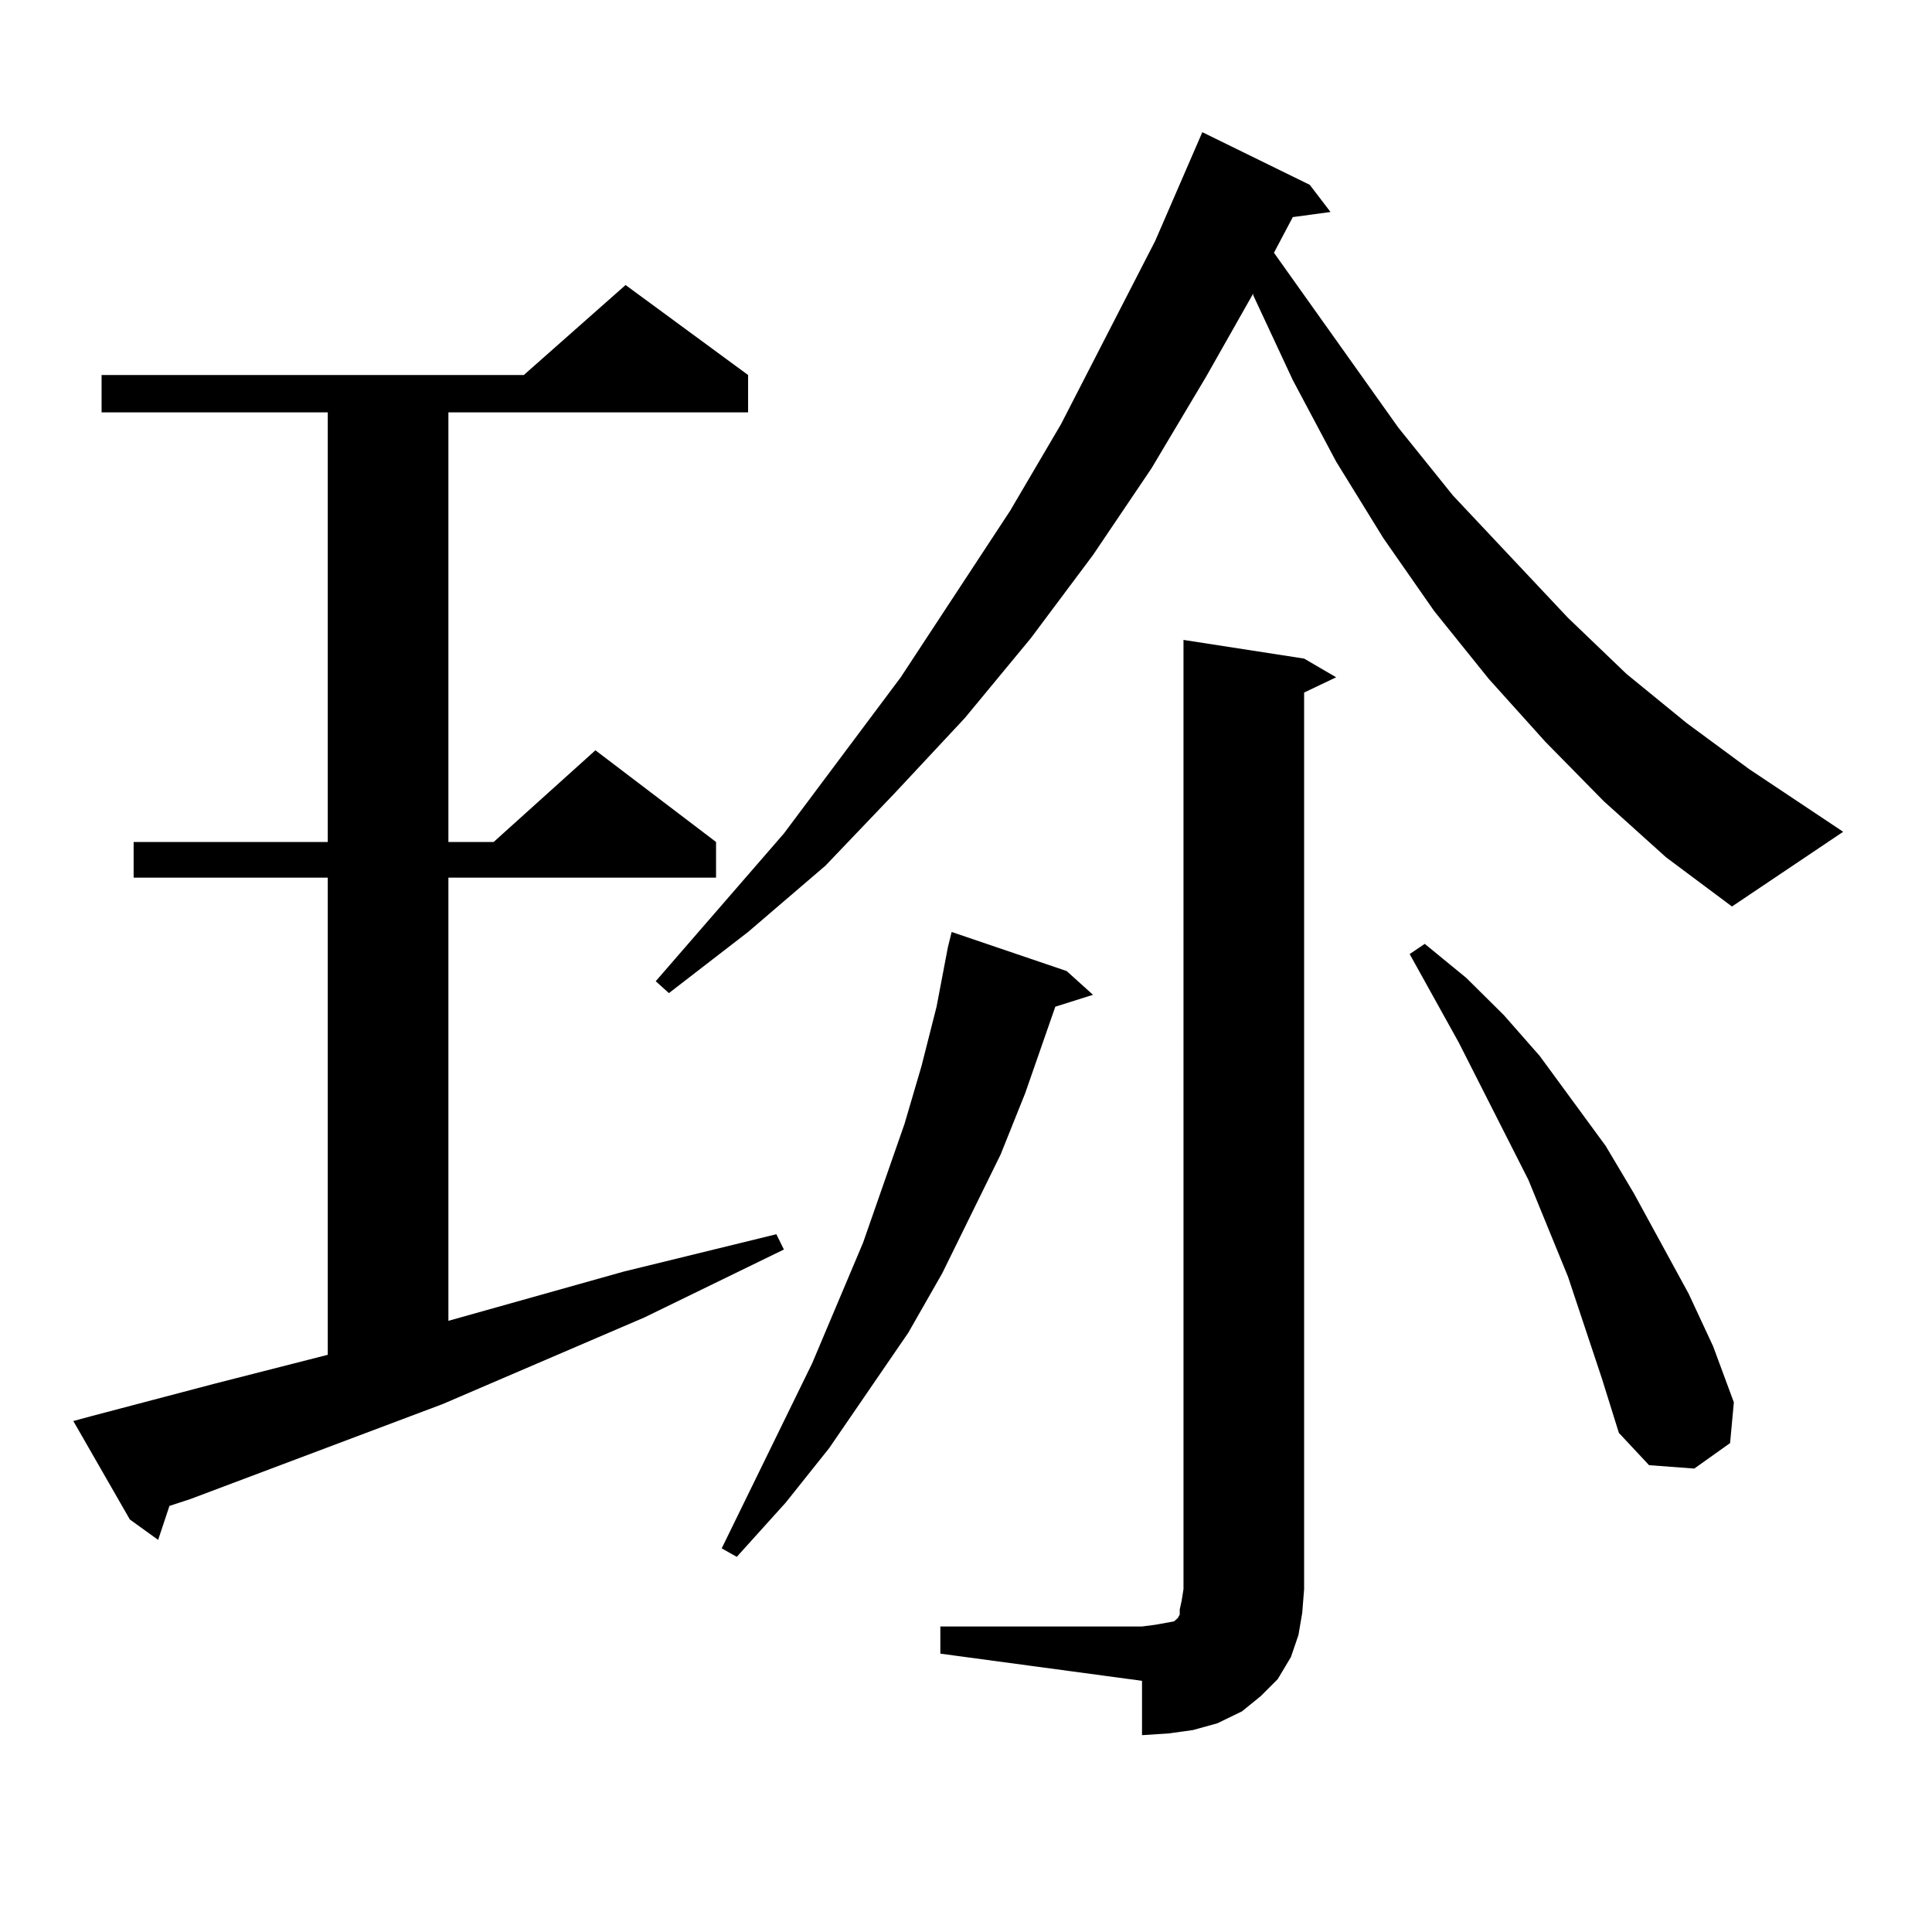
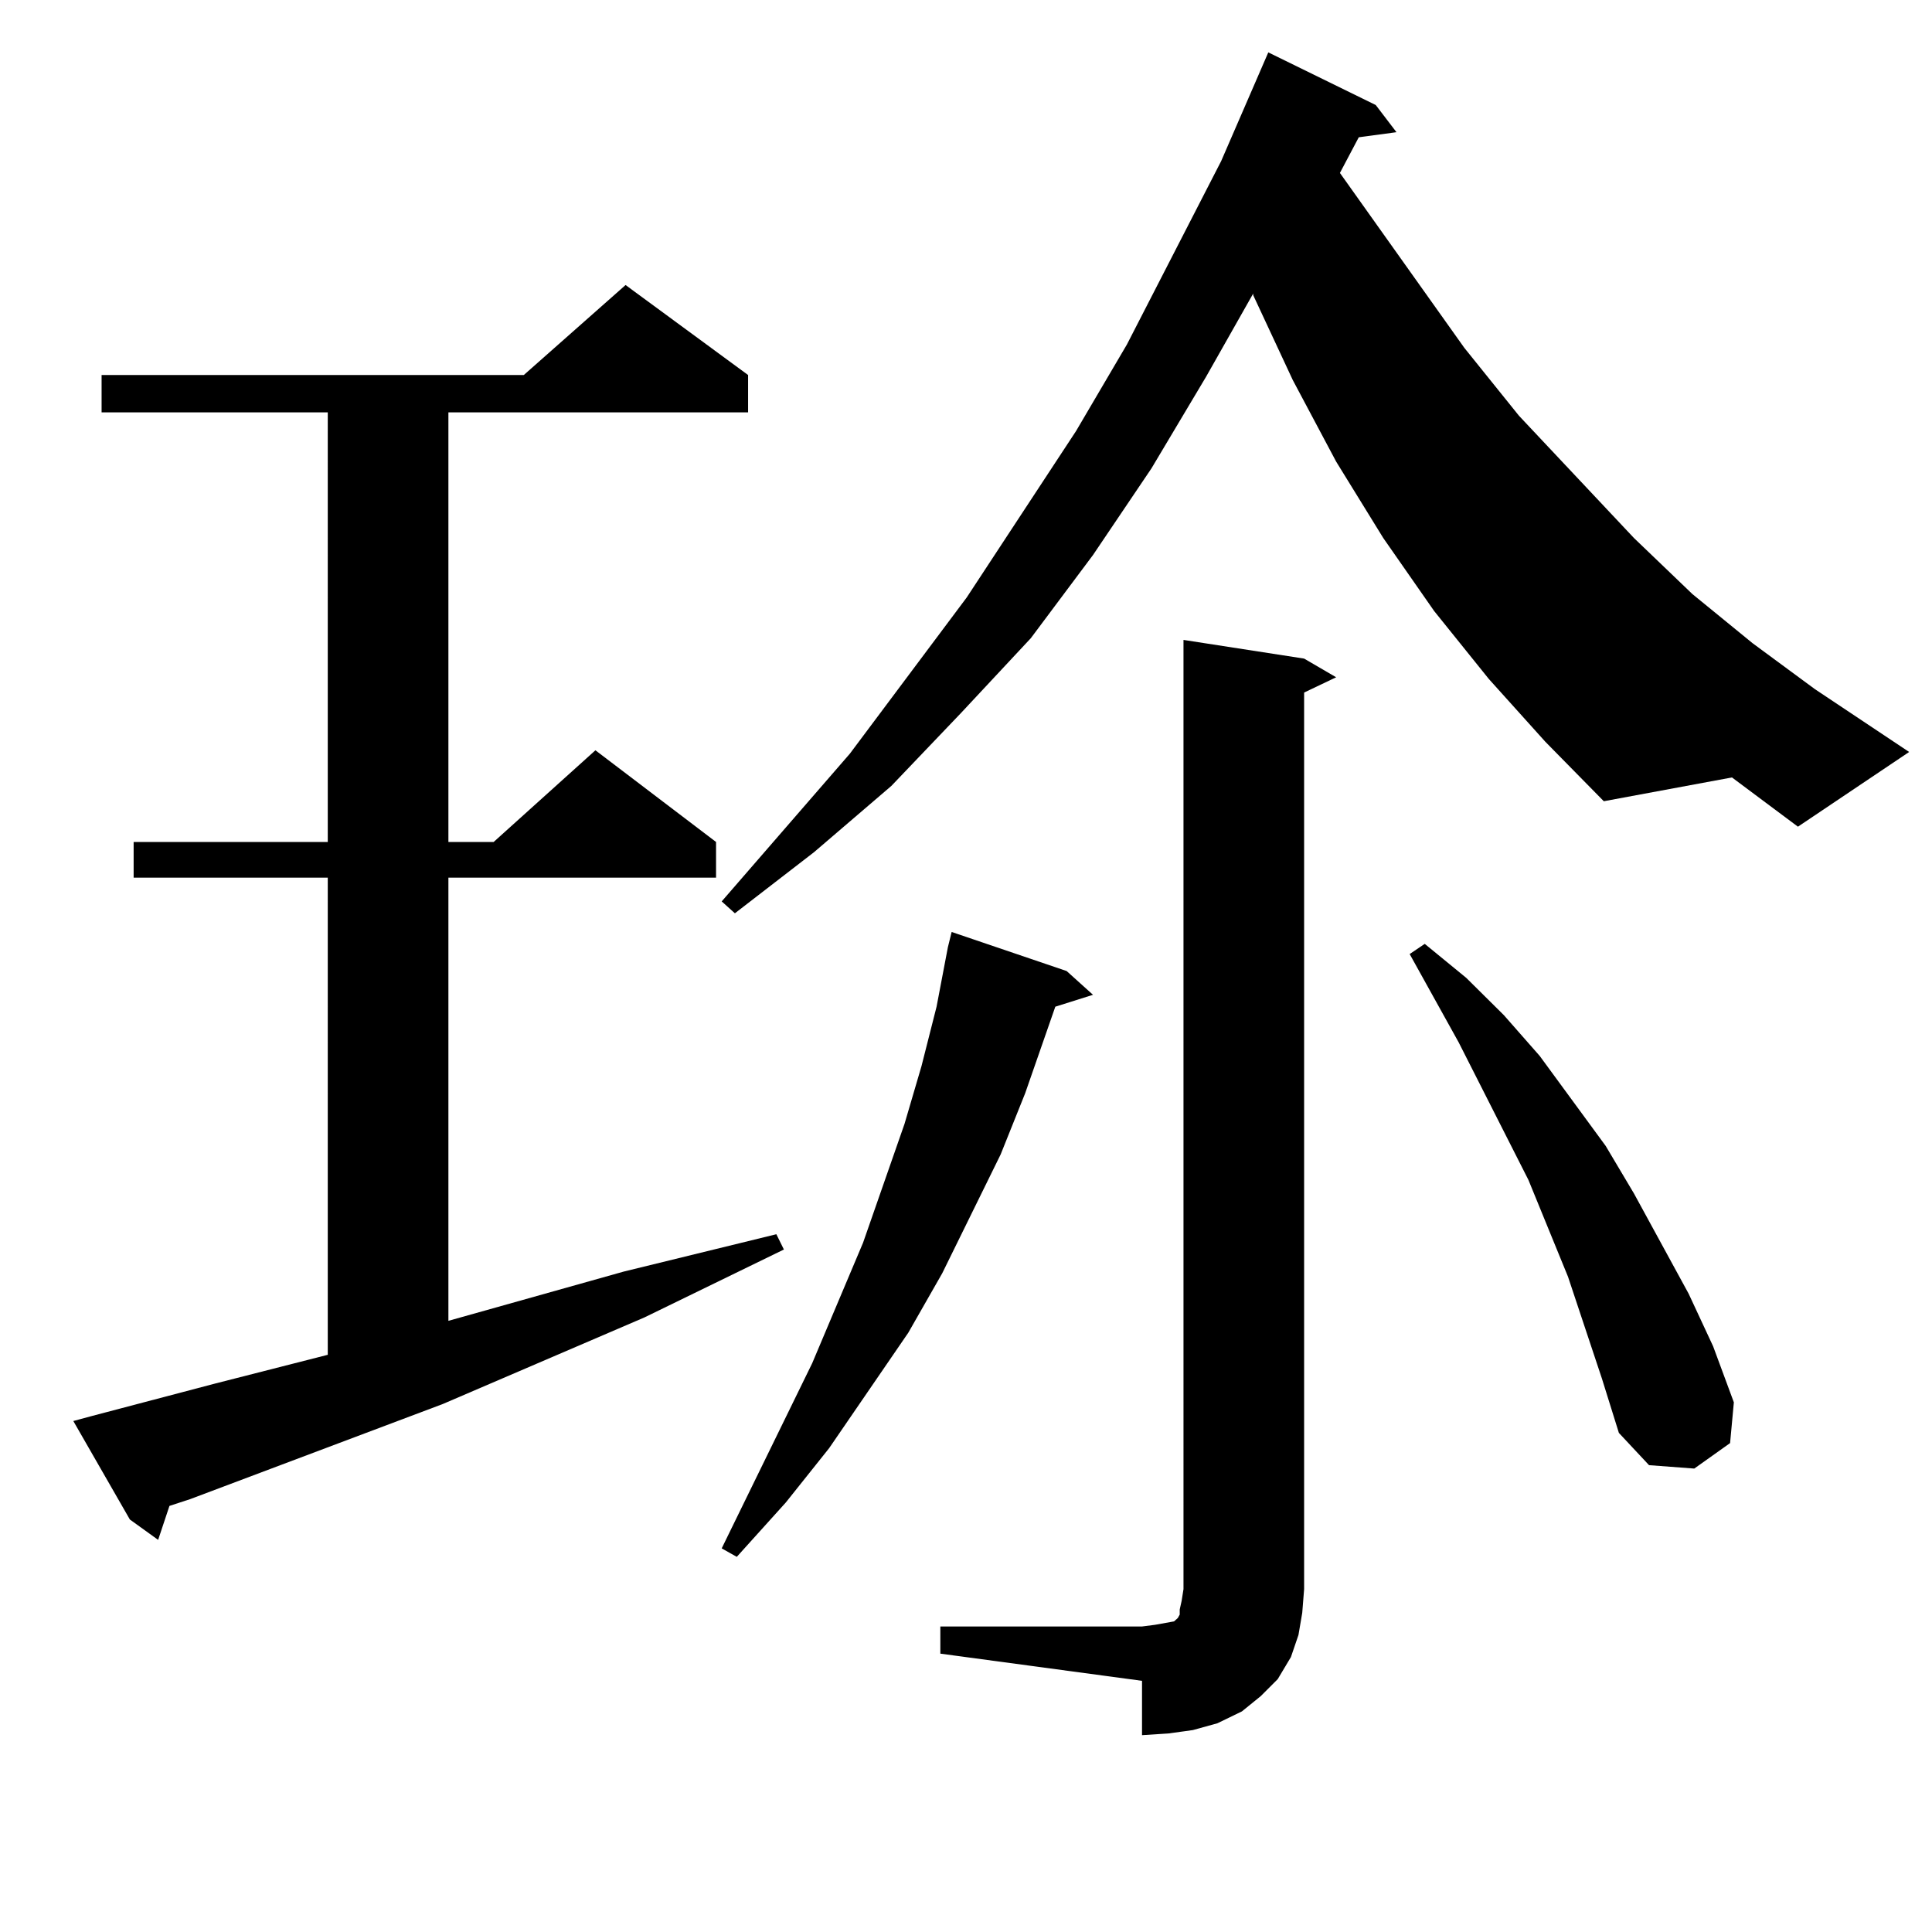
<svg xmlns="http://www.w3.org/2000/svg" version="1.1" id="图层_1" x="0px" y="0px" width="1000px" height="1000px" viewBox="0 0 1000 1000" enable-background="new 0 0 1000 1000" xml:space="preserve">
-   <path d="M47.706,732.879l63.413-16.699l58.535-14.941V454.266H69.169v-18.457h100.485V213.445H52.584v-19.336h218.531l52.682-46.582  l63.413,46.582v19.336H232.092v222.363h23.414l52.682-47.461l62.438,47.461v18.457H232.092V683.66l90.729-25.488l79.022-19.336  l3.902,7.91l-72.193,35.156l-104.388,44.824L98.437,775.945l-10.731,3.516l-5.854,17.578l-14.634-10.547L37.95,735.516  L47.706,732.879z M830.126,414.715l-30.243-30.762l-29.268-32.52l-28.292-35.156l-26.341-37.793l-24.39-39.551l-22.438-42.188  l-20.487-43.945v-0.879l-24.39,43.066l-28.292,47.461l-30.243,44.824l-32.194,43.066l-34.146,41.309l-36.097,38.672l-36.097,37.793  l-39.999,34.277l-40.975,31.641l-6.829-6.152l66.34-76.465l60.486-80.859l56.584-86.133l26.341-44.824l48.779-94.922l24.39-56.25  l55.608,27.246l10.731,14.063l-19.512,2.637l-9.756,18.457l64.389,90.527l28.292,35.156l59.511,63.281l30.243,29.004l31.219,25.488  l32.194,23.73l48.779,32.52l-57.56,38.672l-34.146-25.488L830.126,414.715z M552.084,502.605l13.658,12.305l-19.512,6.152  l-15.609,44.824l-12.683,31.641l-30.243,61.523l-17.561,30.762l-40.975,59.766l-22.438,28.125l-25.365,28.125l-7.805-4.395  l46.828-95.801l26.341-62.402l21.463-61.523l8.78-29.883l7.805-30.762l5.854-30.762l1.951-7.91L552.084,502.605z M486.72,841.863  h104.388l6.829-0.879l4.878-0.879l4.878-0.879l1.951-1.758l0.976-1.758v-2.637l0.976-4.395l0.976-6.152V331.219l62.438,9.668  l16.585,9.668l-16.585,7.91v464.063l-0.976,12.305l-1.951,11.426l-3.902,11.426l-6.829,11.426l-8.78,8.789l-9.756,7.91  l-12.683,6.152l-12.683,3.516l-12.683,1.758l-13.658,0.879v-28.125L486.72,855.926V841.863z M829.15,713.543l-17.561-52.734  l-20.487-50.098l-36.097-71.191l-25.365-45.703l7.805-5.273l21.463,17.578l19.512,19.336l18.536,21.094l34.146,46.582l14.634,24.609  l28.292,51.855l12.683,27.246l10.731,29.004l-1.951,21.094l-18.536,13.184l-23.414-1.758l-15.609-16.699L829.15,713.543z" />
+   <path d="M47.706,732.879l63.413-16.699l58.535-14.941V454.266H69.169v-18.457h100.485V213.445H52.584v-19.336h218.531l52.682-46.582  l63.413,46.582v19.336H232.092v222.363h23.414l52.682-47.461l62.438,47.461v18.457H232.092V683.66l90.729-25.488l79.022-19.336  l3.902,7.91l-72.193,35.156l-104.388,44.824L98.437,775.945l-10.731,3.516l-5.854,17.578l-14.634-10.547L37.95,735.516  L47.706,732.879z M830.126,414.715l-30.243-30.762l-29.268-32.52l-28.292-35.156l-26.341-37.793l-24.39-39.551l-22.438-42.188  l-20.487-43.945v-0.879l-24.39,43.066l-28.292,47.461l-30.243,44.824l-32.194,43.066l-36.097,38.672l-36.097,37.793  l-39.999,34.277l-40.975,31.641l-6.829-6.152l66.34-76.465l60.486-80.859l56.584-86.133l26.341-44.824l48.779-94.922l24.39-56.25  l55.608,27.246l10.731,14.063l-19.512,2.637l-9.756,18.457l64.389,90.527l28.292,35.156l59.511,63.281l30.243,29.004l31.219,25.488  l32.194,23.73l48.779,32.52l-57.56,38.672l-34.146-25.488L830.126,414.715z M552.084,502.605l13.658,12.305l-19.512,6.152  l-15.609,44.824l-12.683,31.641l-30.243,61.523l-17.561,30.762l-40.975,59.766l-22.438,28.125l-25.365,28.125l-7.805-4.395  l46.828-95.801l26.341-62.402l21.463-61.523l8.78-29.883l7.805-30.762l5.854-30.762l1.951-7.91L552.084,502.605z M486.72,841.863  h104.388l6.829-0.879l4.878-0.879l4.878-0.879l1.951-1.758l0.976-1.758v-2.637l0.976-4.395l0.976-6.152V331.219l62.438,9.668  l16.585,9.668l-16.585,7.91v464.063l-0.976,12.305l-1.951,11.426l-3.902,11.426l-6.829,11.426l-8.78,8.789l-9.756,7.91  l-12.683,6.152l-12.683,3.516l-12.683,1.758l-13.658,0.879v-28.125L486.72,855.926V841.863z M829.15,713.543l-17.561-52.734  l-20.487-50.098l-36.097-71.191l-25.365-45.703l7.805-5.273l21.463,17.578l19.512,19.336l18.536,21.094l34.146,46.582l14.634,24.609  l28.292,51.855l12.683,27.246l10.731,29.004l-1.951,21.094l-18.536,13.184l-23.414-1.758l-15.609-16.699L829.15,713.543z" />
</svg>